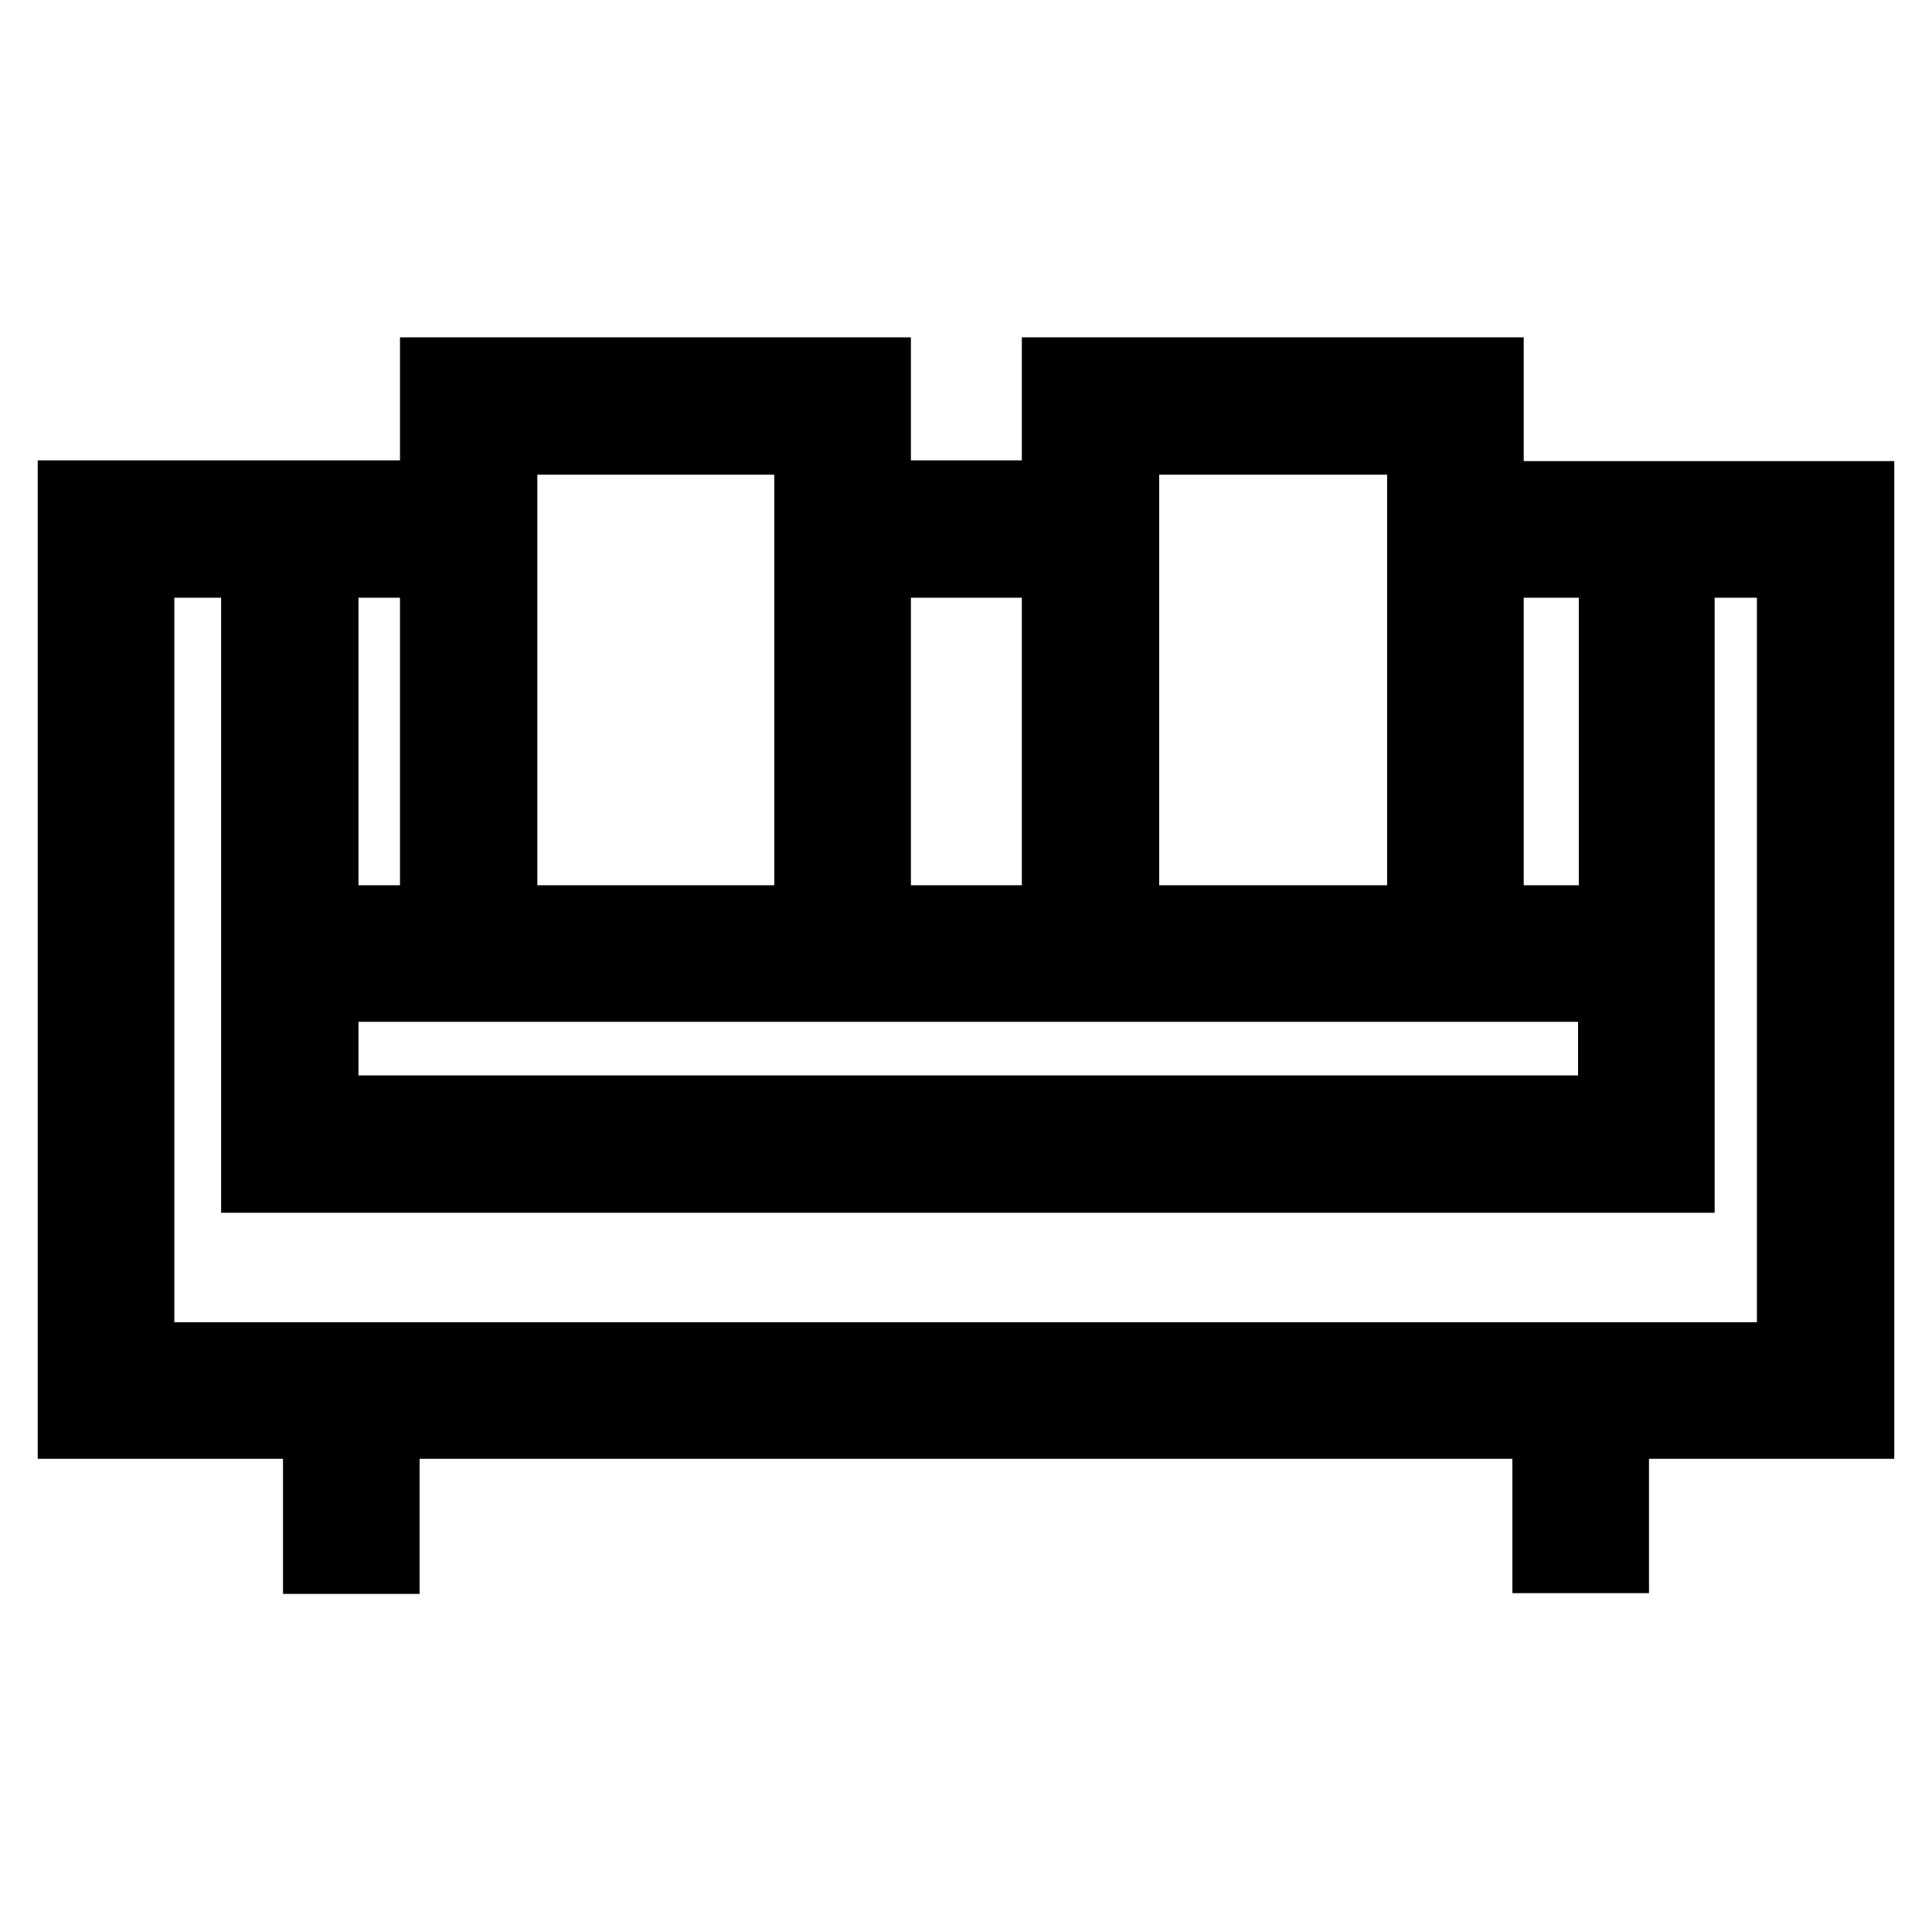
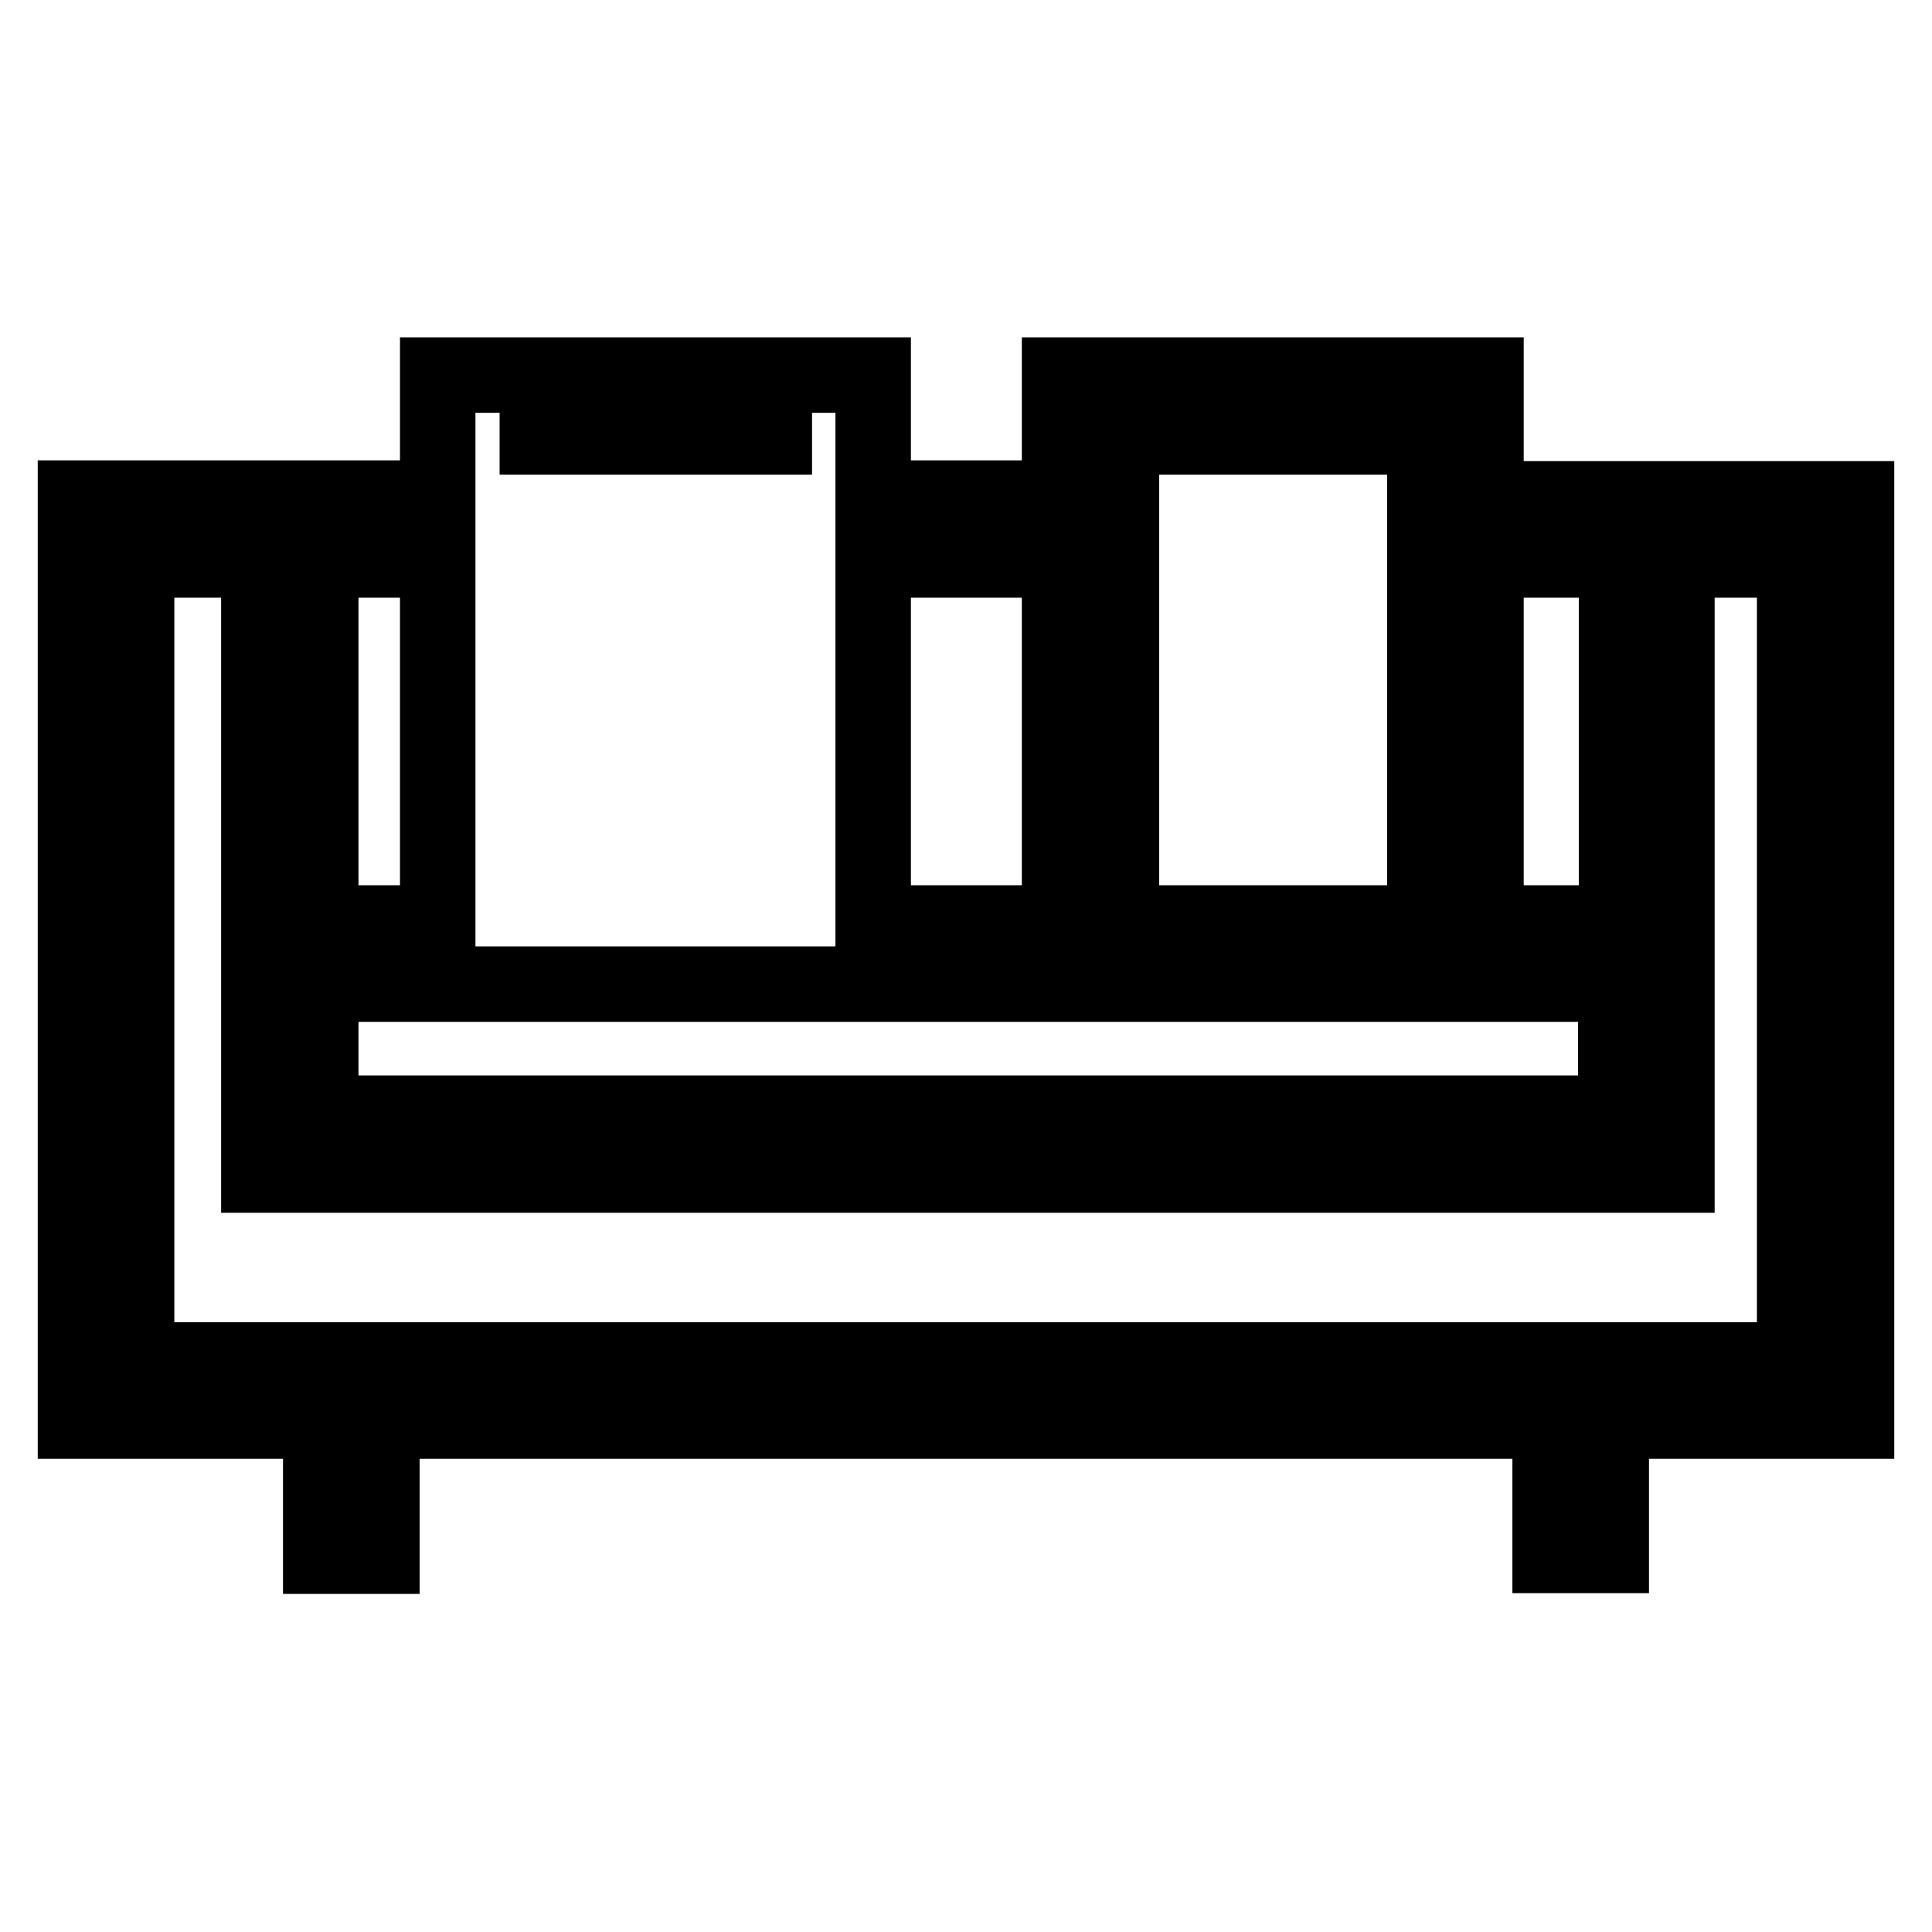
<svg xmlns="http://www.w3.org/2000/svg" version="1.1" x="0px" y="0px" viewBox="0 0 256 256" enable-background="new 0 0 256 256" xml:space="preserve">
  <g>
-     <path stroke-width="10" fill-opacity="0" stroke="#000000" d="M246,66.1h-21.6v0h-27.5V49.7h-56.5V66h-24.7V49.7H58V66H40.8v0H10v122.3h32.5v17.9h8.1v-17.9h154.8v17.8 h8.1v-17.8H246V66.1z M58,122.3H42.5V74.2H58V122.3z M115.7,74.2h24.7v48.1h-24.7V74.2z M42.5,130.4h171.6v17.1H42.5V130.4z  M214.2,122.3h-17.3V74.2h17.3V122.3z M148.6,57.9h40.2v64.4h-40.2V57.9z M66.2,57.9h41.4v64.4H66.2V57.9z M237.9,180.2H18.1V74.2 h16.2v81.5h187.9V74.2h15.6V180.2z" />
+     <path stroke-width="10" fill-opacity="0" stroke="#000000" d="M246,66.1h-21.6v0h-27.5V49.7h-56.5V66h-24.7V49.7H58V66H40.8v0H10v122.3h32.5v17.9h8.1v-17.9h154.8v17.8 h8.1v-17.8H246V66.1z M58,122.3H42.5V74.2H58V122.3z M115.7,74.2h24.7v48.1h-24.7V74.2z M42.5,130.4h171.6v17.1H42.5V130.4z  M214.2,122.3h-17.3V74.2h17.3V122.3z M148.6,57.9h40.2v64.4h-40.2V57.9z M66.2,57.9h41.4H66.2V57.9z M237.9,180.2H18.1V74.2 h16.2v81.5h187.9V74.2h15.6V180.2z" />
  </g>
</svg>